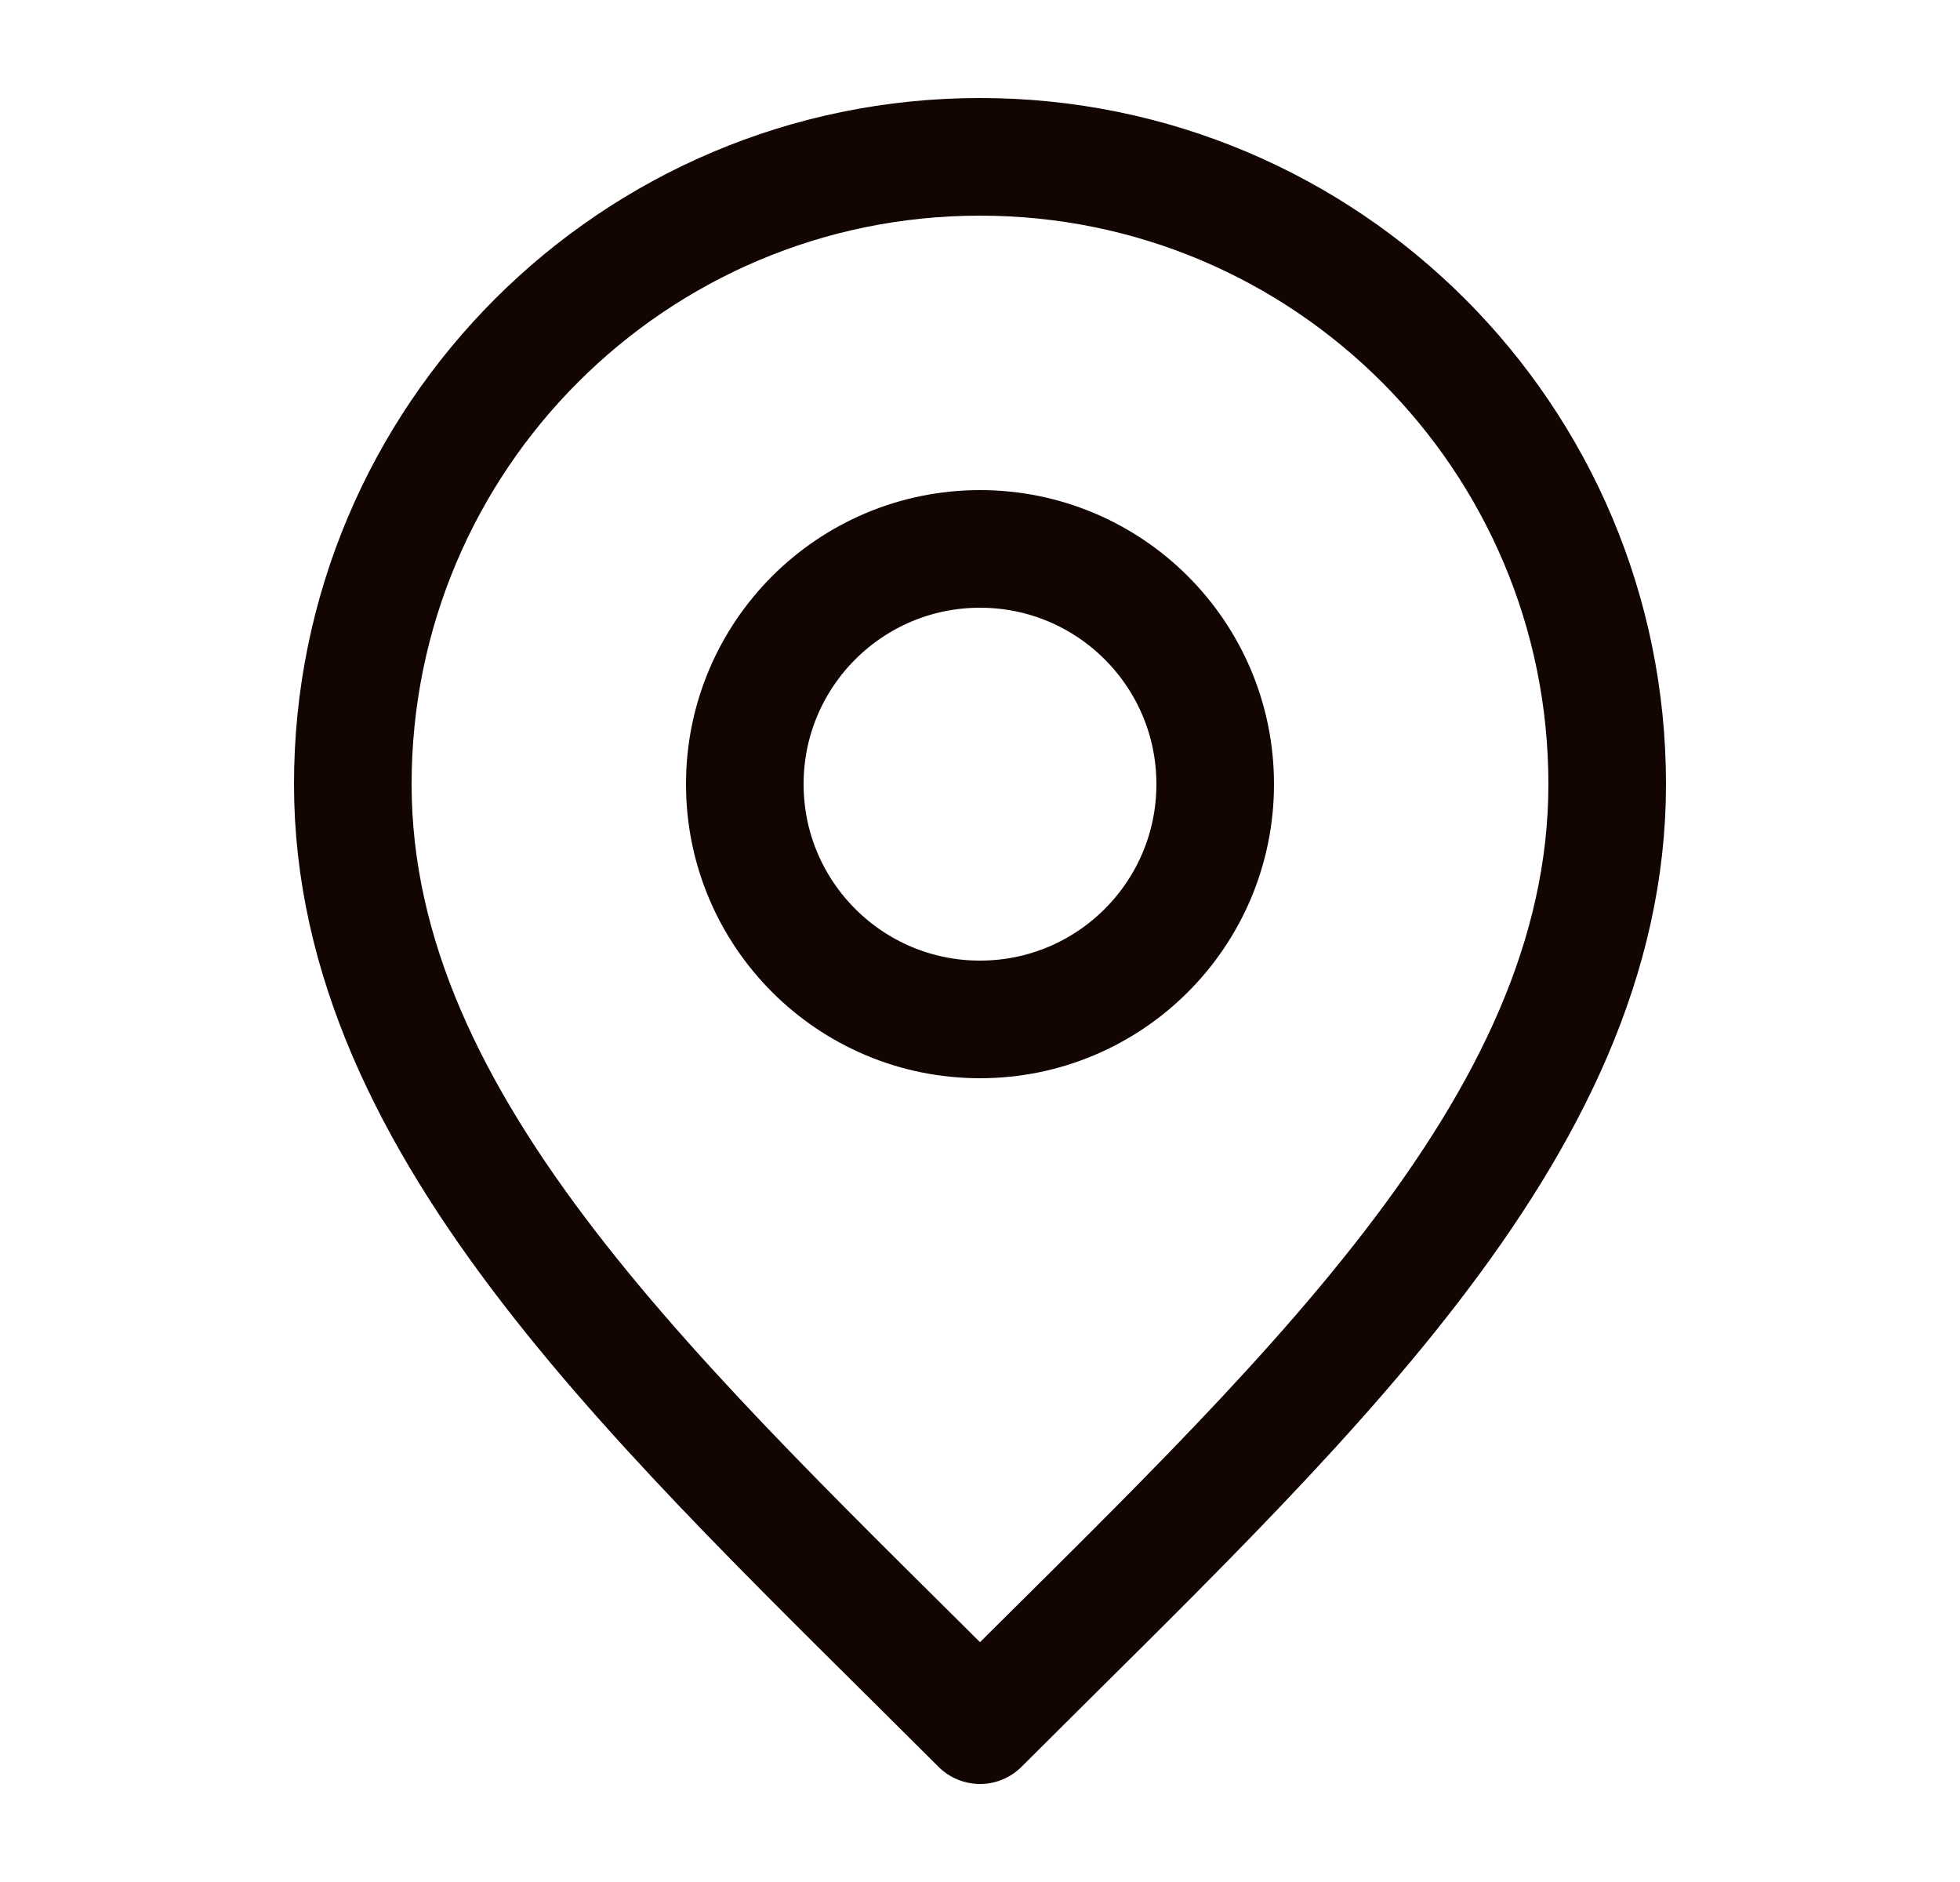
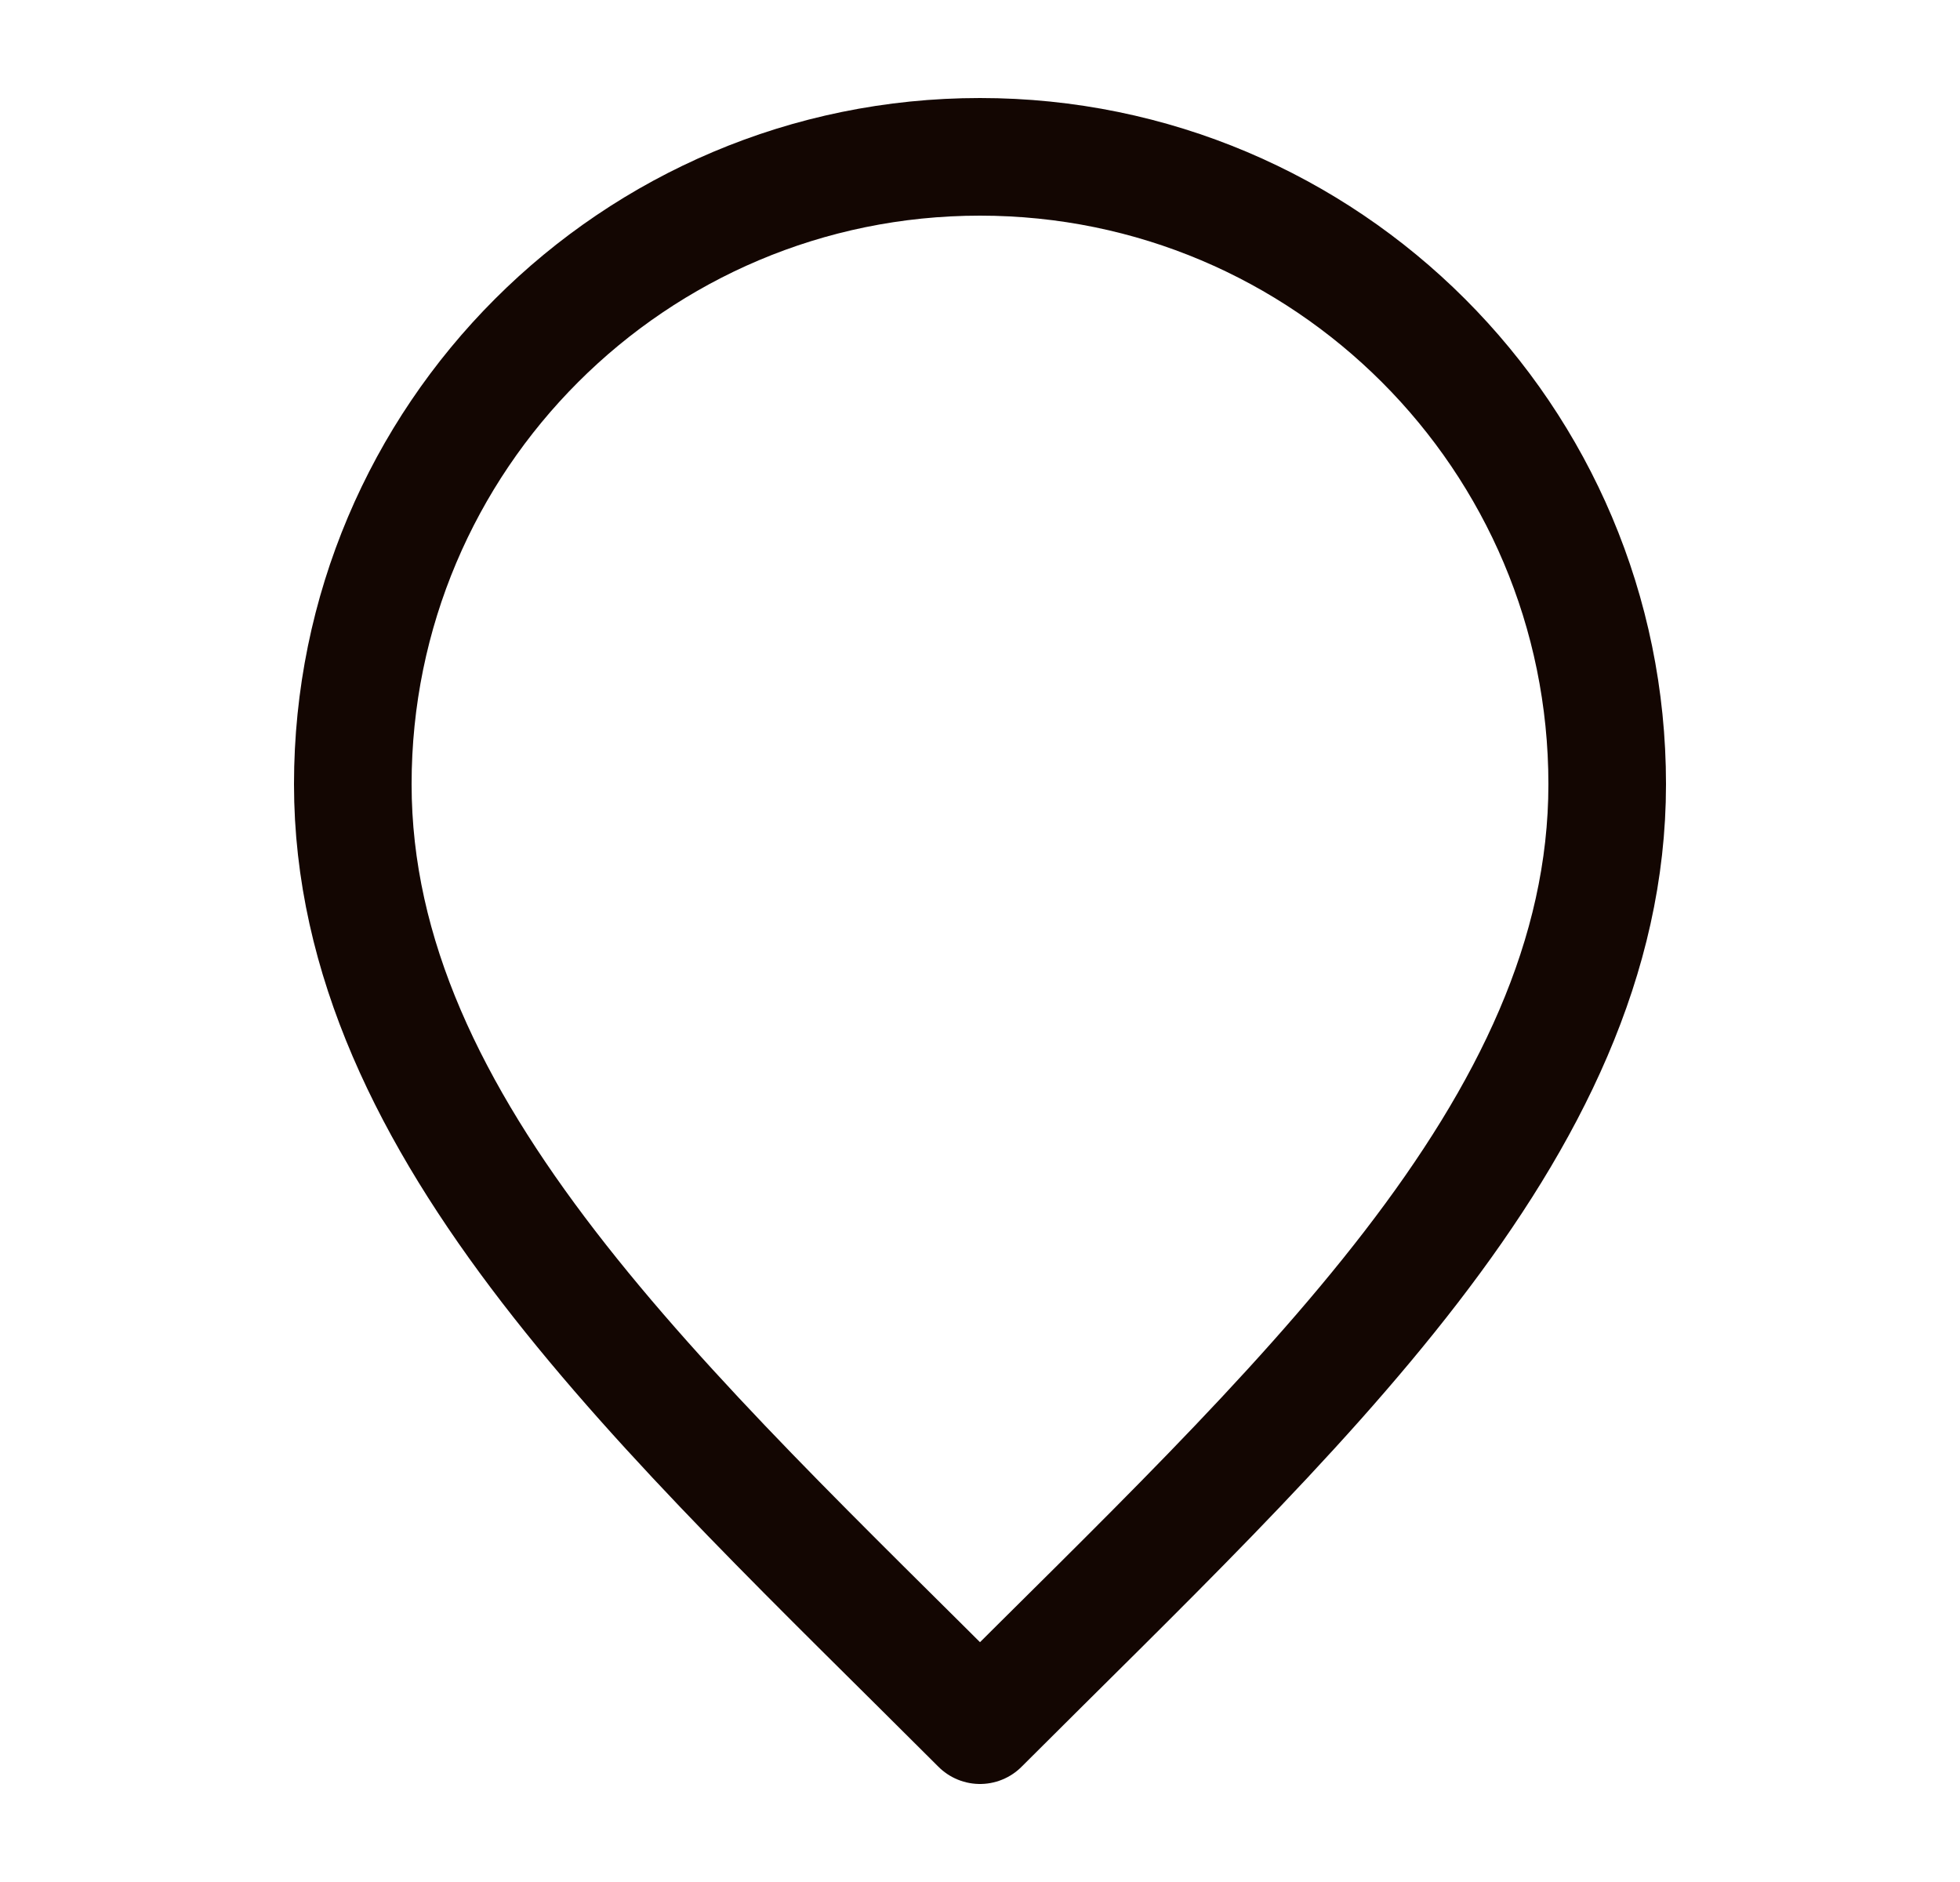
<svg xmlns="http://www.w3.org/2000/svg" width="25" height="24" viewBox="0 0 25 24" fill="none">
  <g id="marker-pin-01">
    <g id="Icon">
-       <path d="M12.5 13C14.157 13 15.5 11.657 15.5 10C15.5 8.343 14.157 7 12.5 7C10.843 7 9.5 8.343 9.5 10C9.5 11.657 10.843 13 12.5 13Z" stroke="#130602" stroke-width="1.5" stroke-linecap="round" stroke-linejoin="round" />
      <path d="M12.5 22C16.5 18 20.5 14.418 20.5 10C20.5 5.582 16.918 2 12.5 2C8.082 2 4.5 5.582 4.5 10C4.5 14.418 8.5 18 12.5 22Z" stroke="#130602" stroke-width="1.5" stroke-linecap="round" stroke-linejoin="round" />
    </g>
  </g>
</svg>